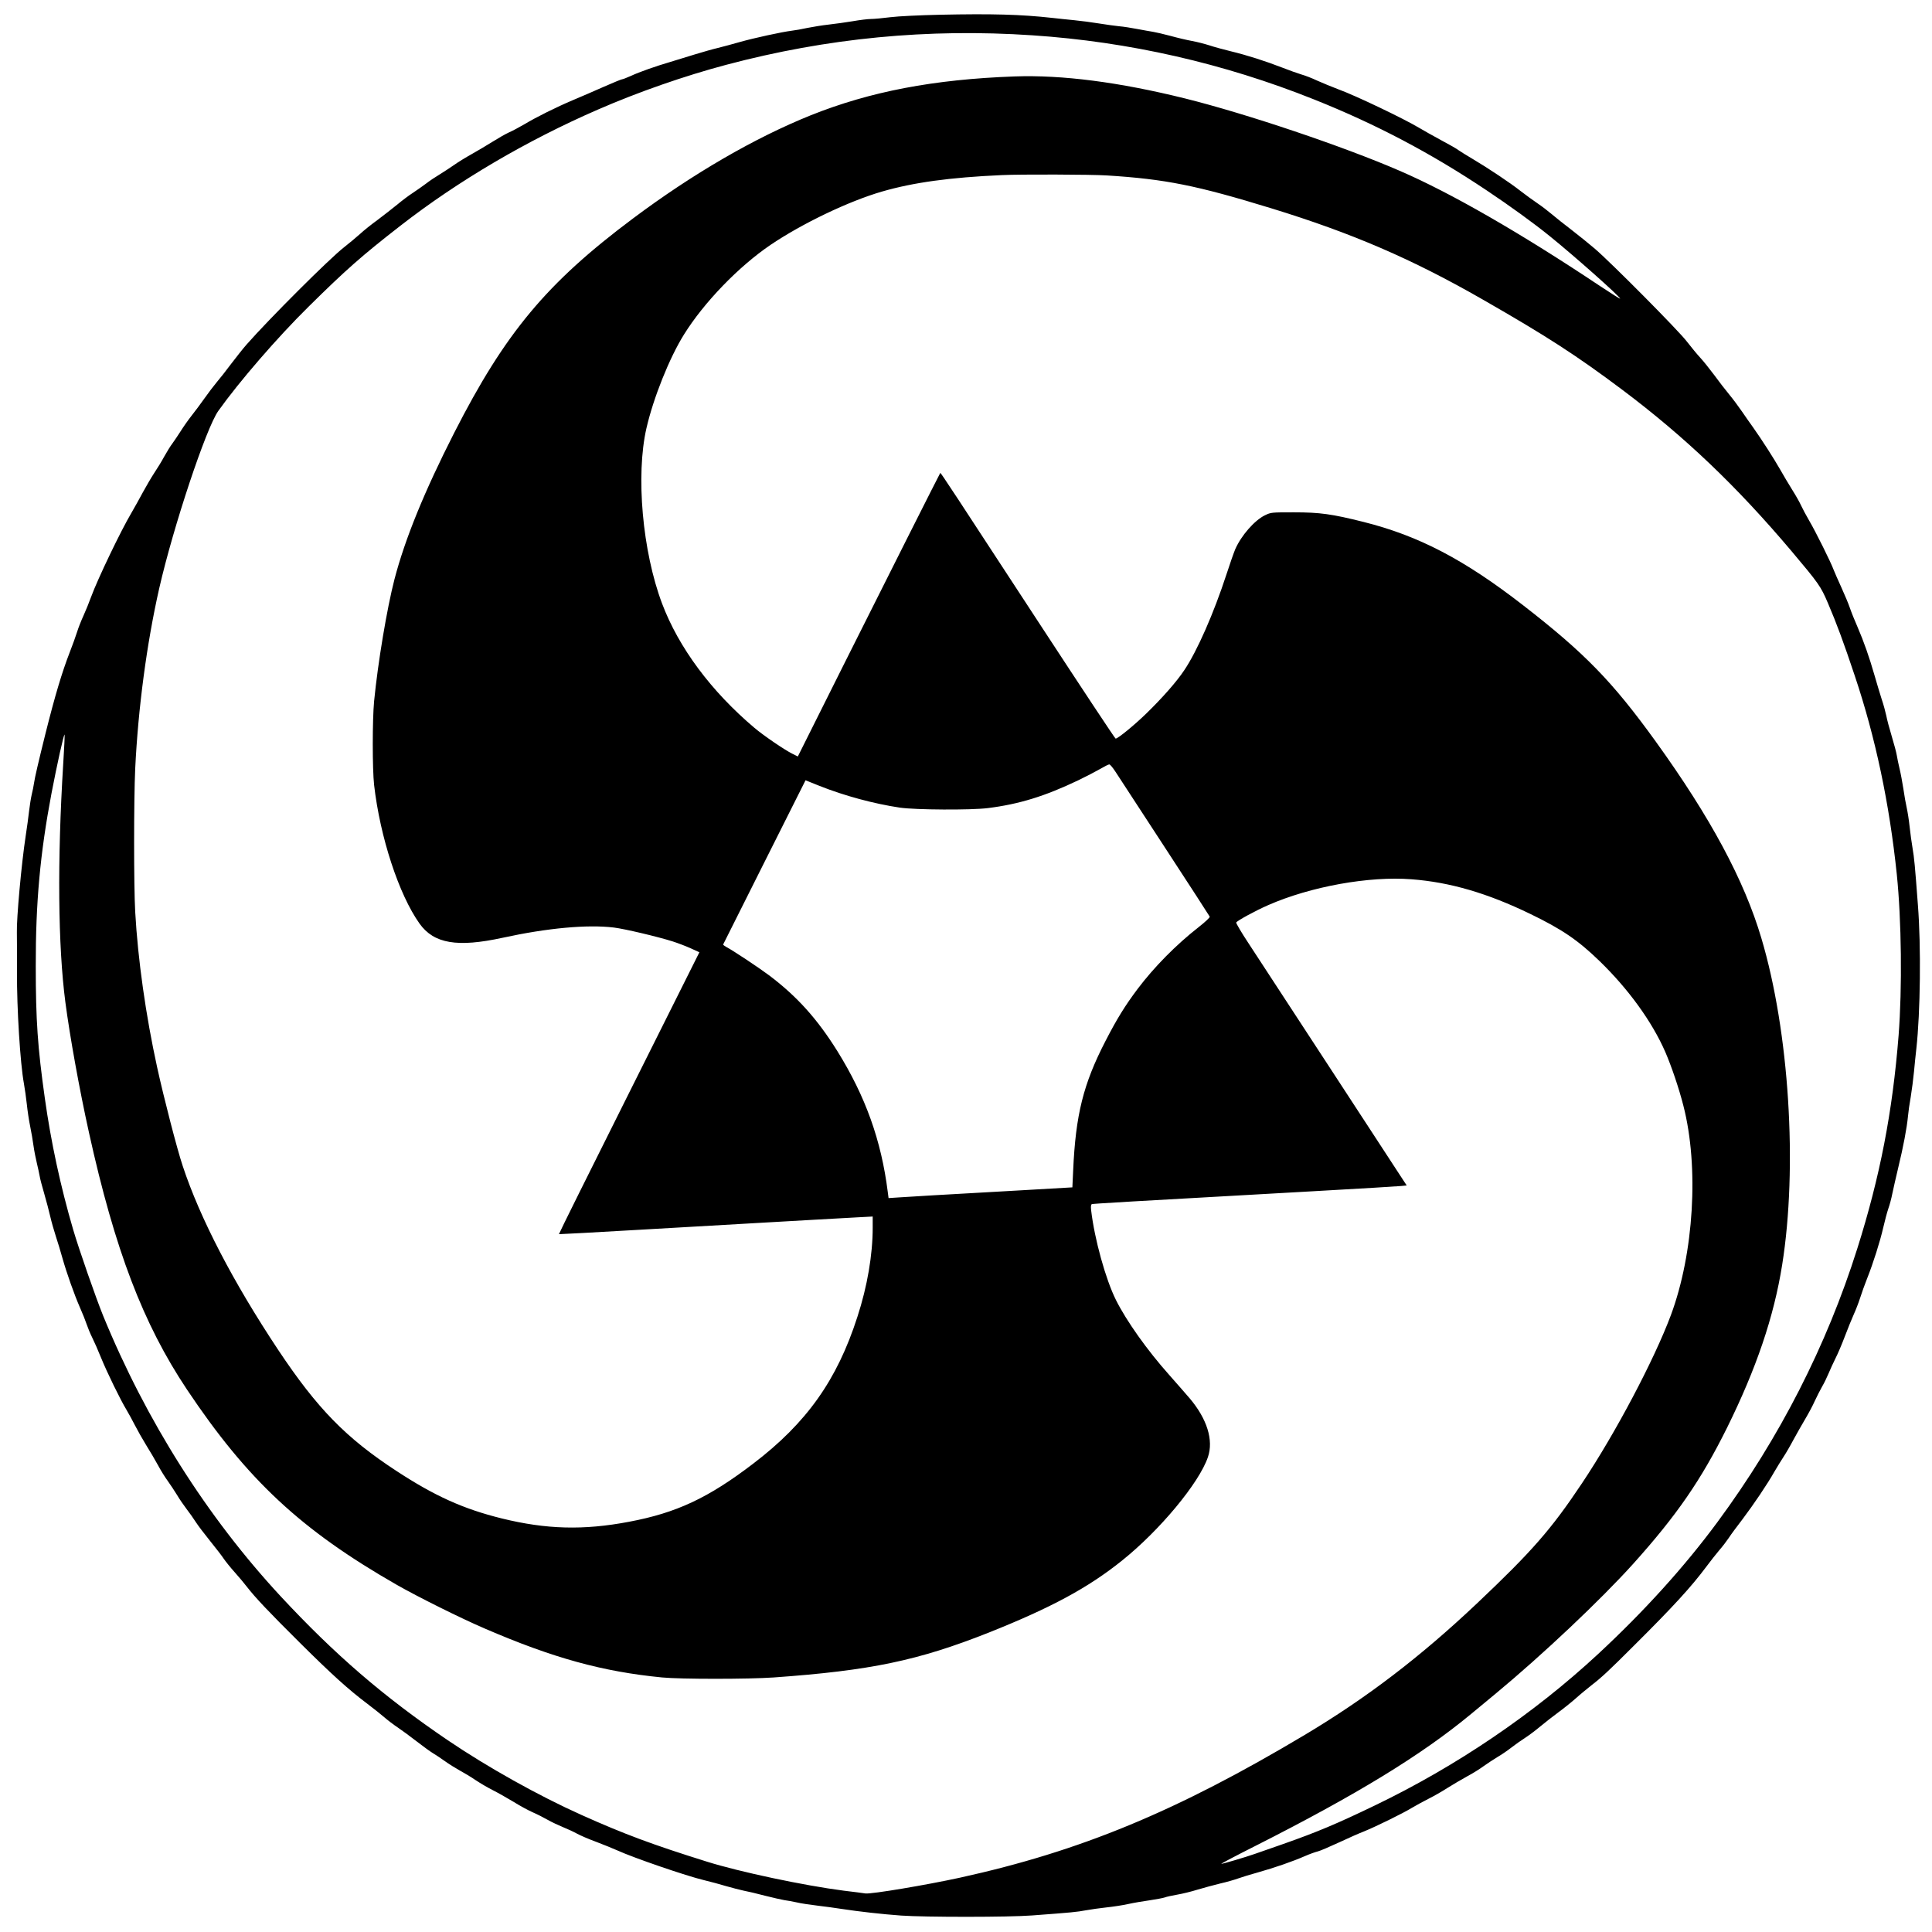
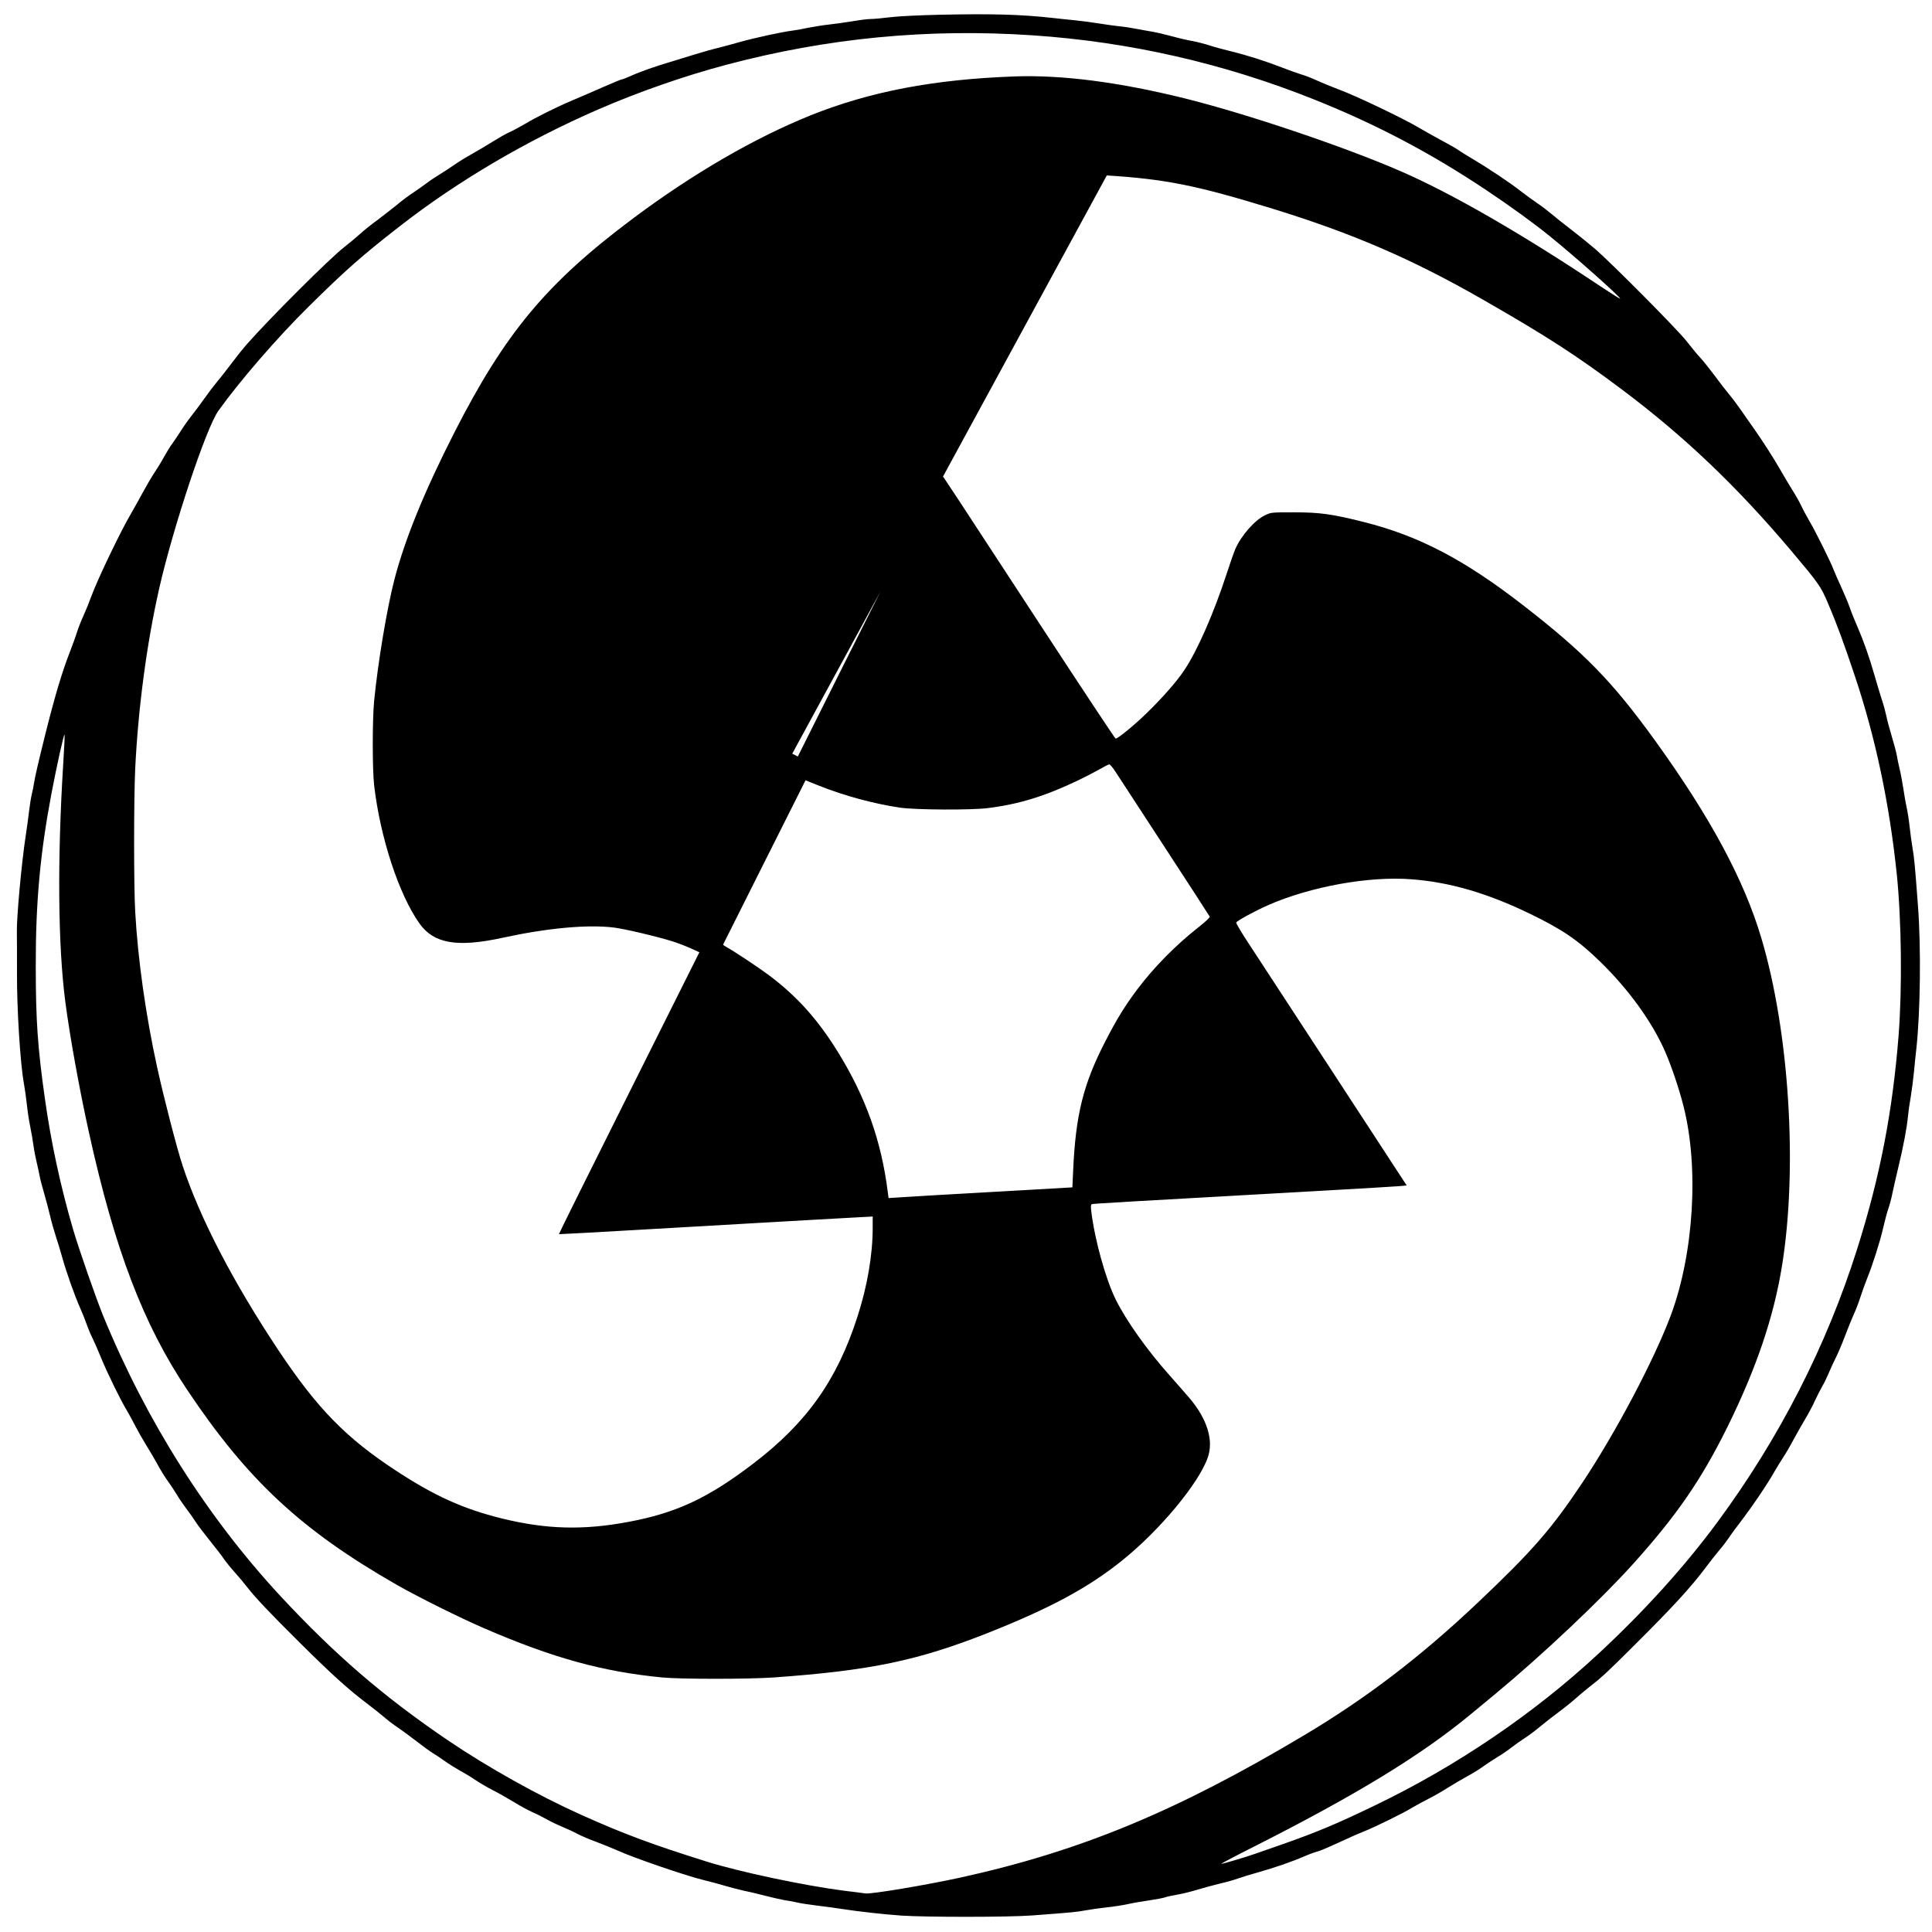
<svg xmlns="http://www.w3.org/2000/svg" version="1" width="2305.333" height="2305.333" viewBox="0 0 1729 1729">
-   <path d="M841 13.2c-18 .4-36.9 1.3-44.2 2.2-6.9.9-14.8 1.6-17.5 1.6-2.6 0-9.9.9-16.2 2-6.2 1-15.9 2.4-21.5 3-5.5.6-14.1 2-19.1 3-4.9 1.1-11.2 2.2-14 2.5-8.8 1.1-33.6 6.5-46 10-6.6 1.9-15.6 4.3-20 5.4-4.4 1-13.8 3.7-21 5.9-7.1 2.2-16.8 5.2-21.5 6.6-13 3.8-27.8 9-35.3 12.5-3.8 1.7-7.4 3.1-8.1 3.1-.6 0-7.9 3-16.1 6.6-8.3 3.7-20.6 9-27.5 11.9-15.4 6.5-32.8 15.2-43.7 21.7-4.5 2.6-10.7 6-13.8 7.3-3.1 1.4-9.7 5.2-14.8 8.4-5.1 3.2-13.5 8.2-18.7 11.1-5.2 2.9-12.4 7.3-16 9.9-3.6 2.5-9.3 6.2-12.7 8.3-3.4 2-8.8 5.6-12 8.1-3.2 2.4-8.5 6.1-11.8 8.3-3.3 2.1-9.6 6.8-14 10.5-4.4 3.6-12.4 9.8-17.7 13.8-5.4 3.9-12.4 9.5-15.5 12.4-3.2 2.9-9.7 8.3-14.4 12-12.7 9.8-67 64-87.2 87-3.2 3.6-9.4 11.5-13.9 17.4-4.4 5.9-10.2 13.3-12.8 16.3-2.5 3-7.5 9.5-11 14.5-3.5 4.9-8.7 12-11.7 15.7-2.9 3.7-7.2 9.8-9.5 13.5-2.4 3.7-5.7 8.7-7.4 11-1.8 2.3-5.1 7.7-7.5 12-2.3 4.3-6.4 10.9-9 14.8-2.5 3.8-7 11.5-10 17-2.9 5.5-7.6 13.8-10.3 18.5-9.4 15.8-30.3 59.4-36 75-1.9 5.2-5 12.9-6.9 17-1.9 4.1-4.5 10.6-5.7 14.5-1.2 3.8-4.1 11.9-6.5 18-7.1 18.3-13.3 39.1-21.8 73-6.4 25.7-9.6 39.6-10.2 44-.4 2.7-1.3 7.5-2.1 10.5-.7 3-1.8 9.8-2.4 15-.6 5.2-1.9 15.1-3 22-3.8 24.7-8.3 74.5-7.9 86.5.1 3.8.1 19.8.1 35.5-.2 32.2 2.9 81.9 6.2 99.7.8 4.5 2 12.8 2.6 18.5.6 5.7 1.9 14.6 3 19.8 1.1 5.2 2.4 13.1 3 17.5.6 4.4 2 11.4 3 15.5s2.1 9.3 2.5 11.5c.3 2.2 2.2 9.3 4.1 15.8 1.9 6.5 4.3 15.7 5.4 20.5 1.1 4.8 3.4 12.8 5 17.7 1.7 5 4.3 13.8 5.9 19.5 3.7 13.1 10.6 32.7 15.8 44.5 2.2 4.9 4.8 11.5 5.8 14.5s3.2 8.4 5 12c1.8 3.6 5.4 11.7 7.9 18 5.5 13.5 17.4 37.8 22.8 46.7 2.1 3.5 5.5 9.8 7.7 14.1 2.2 4.3 6.6 12.1 9.8 17.3 3.3 5.2 8 13.3 10.6 18 2.5 4.7 6.6 11.3 9 14.5 2.3 3.2 6 8.8 8.2 12.4 2.1 3.6 6 9.2 8.5 12.5 2.6 3.3 6.2 8.5 8.2 11.6 1.9 3 7.7 10.6 12.7 16.8 5 6.2 10.6 13.4 12.3 16 1.7 2.5 6.1 8 9.8 12.1 3.7 4.1 8.6 10 10.9 13 7.7 9.9 19.2 22.1 47.6 50.3 28.7 28.5 43.2 41.6 60.3 54.5 5.3 4 12.2 9.5 15.2 12.1 3 2.6 8.4 6.7 12 9.1 3.6 2.4 11.2 8 17 12.5 5.8 4.5 12.3 9.2 14.5 10.5 2.2 1.3 6.9 4.4 10.5 7 3.6 2.6 9.7 6.4 13.5 8.5 3.9 2.1 10.2 5.9 14 8.5 3.9 2.6 10.6 6.6 15 8.8 4.4 2.2 12.9 7 18.9 10.6 5.9 3.7 13.9 8 17.6 9.6 3.7 1.6 9.6 4.6 13.1 6.6s9.7 4.9 13.6 6.5c4 1.6 9.6 4.2 12.5 5.8 2.9 1.6 10.7 5 17.3 7.4 6.6 2.5 15.2 6 19 7.7 14.4 6.6 61.9 22.9 77.5 26.6 5.8 1.4 14.8 3.8 20 5.4 5.2 1.5 12.2 3.3 15.5 4 3.3.6 11.9 2.6 19 4.5 7.2 1.8 15 3.6 17.5 4 2.5.3 7.4 1.2 11 2 3.6.9 11.9 2.1 18.5 2.9 6.6.8 16.5 2.1 22 3 15 2.3 36.2 4.7 53 5.9 21.5 1.5 96.4 1.5 117-.1 36.2-2.7 40.2-3.1 48.2-4.6 4.5-.8 12.8-2 18.5-2.6 5.7-.6 14.4-1.9 19.3-3 5-1.1 13.8-2.6 19.6-3.4 5.9-.9 11.8-2 13.2-2.5 1.5-.6 6.4-1.7 11.1-2.5 4.7-.8 12.9-2.8 18.3-4.5 5.4-1.6 14.5-4.1 20.3-5.5 5.8-1.3 13-3.4 16-4.5s11.1-3.6 18-5.5c14.3-4 31.1-9.8 42-14.6 4.1-1.8 9.2-3.6 11.3-4.1 2.1-.5 10.5-4.1 18.9-8 8.3-3.9 18.5-8.4 22.7-10 9.9-4 34.9-16.2 42.8-21.1 3.5-2.1 10-5.6 14.5-7.9 4.6-2.3 12.4-6.7 17.3-9.9 5-3.1 12.9-7.8 17.7-10.4 4.9-2.6 11.4-6.7 14.5-9 3.2-2.3 8.7-5.9 12.3-8.1 3.6-2.1 9.2-5.9 12.5-8.5 3.3-2.6 8.7-6.4 12-8.5 3.3-2.1 9.6-6.8 14-10.5 4.4-3.6 11.6-9.3 16-12.5 4.4-3.2 11.4-8.8 15.5-12.4 4.1-3.7 10.7-9.1 14.5-12.1 8.7-6.7 15.2-12.7 38-35.5 35.2-35 51-52.3 64.6-70.5 3.5-4.7 8.6-11.2 11.4-14.5 2.9-3.3 6.7-8.3 8.5-11 1.8-2.8 7.4-10.4 12.5-17 10-13.3 22-31 28.5-42.5 2.4-4.1 6-10 8-13s6.1-10 9-15.5c3-5.5 7.7-13.8 10.5-18.5 2.8-4.7 6.7-11.9 8.5-16 1.9-4.1 4.9-10 6.6-13 1.8-3 4.4-8.4 5.9-12 1.5-3.6 4.3-9.7 6.2-13.5 2-3.9 5.7-12.6 8.3-19.5 2.6-6.9 6.2-15.7 7.9-19.5 1.8-3.9 4.4-10.6 5.8-15 1.4-4.4 4.2-12.3 6.3-17.5 5.4-13.6 11.5-32.8 14.4-45.5 1.4-6.1 3.4-13.6 4.5-16.8 1.2-3.3 2.8-9.3 3.6-13.5.9-4.3 3.3-14.9 5.4-23.7 4.3-17.6 7.7-35.5 8.6-45.5.3-3.6 1.4-11.5 2.5-17.5 1-6.1 2.3-16.2 2.9-22.5.6-6.3 1.5-15.6 2.1-20.5 3.6-32.6 4.3-91.5 1.4-128.5-2.7-36.1-3.3-42.3-4.8-51-.8-4.7-2-13.2-2.6-19-.6-5.8-1.8-13.4-2.6-17-.8-3.5-2.2-11.2-3-17-.9-5.8-2.4-13.9-3.4-18s-2.1-9.5-2.5-12c-.4-2.5-2.4-10.1-4.5-17s-4.3-15.2-4.9-18.5c-.7-3.3-2.5-10.1-4.2-15-1.6-5-4.4-14.4-6.3-21-4.7-16.4-9.7-30.6-15.2-43.3-2.6-5.9-5.7-13.6-6.9-17.2-1.2-3.6-4.7-11.9-7.7-18.5s-6.1-13.6-6.8-15.5c-2.3-6.4-16.2-34.4-21.7-43.7-3-5.1-6.3-11.4-7.5-14-1.2-2.7-4.7-8.9-7.8-13.8-3.1-5-8.1-13.3-11-18.5-5.4-9.5-16.1-26.2-24.1-37.5-2.4-3.3-6.8-9.6-9.8-14-3-4.4-8.2-11.4-11.6-15.5-3.4-4.1-9.5-12-13.5-17.5-4.1-5.5-9.7-12.5-12.5-15.5-2.8-3-8.2-9.6-12-14.5-7.3-9.6-66.9-69.7-82.1-82.8-4.9-4.2-14.3-11.8-20.9-16.9-6.6-5-14.7-11.5-18-14.3-3.3-2.8-8.9-7.1-12.5-9.5-3.6-2.4-10.3-7.3-15-10.9-9.6-7.6-30.1-21.2-43.5-29.1-4.9-2.9-10.4-6.3-12.1-7.5-1.6-1.3-8.8-5.4-16-9.2-7.1-3.9-15.8-8.7-19.4-10.9-13.3-8-56.9-28.9-72.1-34.4-5.8-2.2-14.3-5.7-19-7.8-4.6-2.2-11.1-4.7-14.4-5.6-3.3-1-10.9-3.7-17-6.1-14.9-5.8-31.5-11.1-46-14.6-6.6-1.6-15.4-4-19.5-5.4-4.1-1.3-11.1-3.1-15.6-3.9-4.4-.8-12.9-2.8-19-4.5-6-1.6-12.9-3.2-15.4-3.6-2.5-.4-8.8-1.5-14-2.5-5.2-1-12.6-2.2-16.5-2.5-3.8-.4-11.9-1.5-18-2.5-6-1-15.9-2.3-22-2.9-6-.6-15-1.5-20-2.1-27.9-3.1-53.8-3.8-100.5-2.8zm83 18.4c86.5 5.8 171 25 252 57.4 55.4 22.1 104.7 48.1 154.5 81.4 20.8 13.9 42.1 29.3 56.5 41 21.8 17.6 61.9 53.2 62.9 55.8.2.6-7.7-4.4-17.5-10.9-71.3-47.6-134.2-83.8-179.9-103.5-50.5-21.9-137-51-192-64.7-58.9-14.6-109.7-21.2-152.5-19.7-72.3 2.6-129.3 13.5-182.5 34.8-50.2 20.2-105.7 52.4-159 92.3-77.3 57.8-114.4 102.3-160.1 192-26.6 52.3-43.9 94.6-53.4 131-6.7 25.9-14.8 74.3-18.2 109-1.6 16.7-1.6 60.8 0 75 5.3 46.6 22.2 98.2 40.7 124.1 12.8 17.9 33.7 21.5 74.5 12.6 39.9-8.7 75.8-12 99.5-9.1 9.6 1.2 38.5 8 52.5 12.4 4.7 1.5 12 4.3 16.2 6.2l7.7 3.5-63 126c-34.7 69.3-62.9 126.1-62.7 126.3.2.1 33.8-1.7 74.8-4.1 41-2.4 87.1-5 102.5-5.9 15.4-.9 39-2.2 52.5-3 13.5-.8 30.5-1.7 37.8-2.1l13.2-.7v10c0 24.2-4.8 52.5-13.7 79.8-18.2 56.6-45.4 94.9-93.3 131.4-40.2 30.7-68.6 44-111.2 52-40.6 7.7-73.9 6.8-113.7-3-34.4-8.5-60.1-20.1-94.3-42.5-45.3-29.6-70.9-55.9-105.8-108.3-40.4-60.8-70-117.8-85.5-164.7-5-14.9-16.9-61-22.9-88.4-10.1-46.2-17.2-96.1-19.6-139-1.3-22.8-1.3-100.5 0-128 2.6-54 10.3-112.1 21.5-161.5 12.6-55.2 42-143.6 52.9-158.8 18.5-26 52.8-65.7 80.8-93.3 33.2-32.8 47.8-45.7 82.3-72.5 51.4-40 113-76.2 176.5-103.8 36-15.7 77.6-30.2 114.9-40.1C740.3 34 830.4 25.3 924 31.6zM990.5 157c52.4 3.3 80 8.8 147.5 29.5 71.9 22.1 125.5 45.2 188.5 81.3 57.8 33.1 84.2 50.2 125.3 81 55.9 42 102.2 86.1 151.3 144.2 24.6 29.2 26.3 31.6 32.7 46.6 7.8 18.2 14.2 35.5 24 64.9 18.7 55.7 31.1 114.7 37.7 178 4.2 41 4.9 101.6 1.6 144.2-5.4 68.3-16.6 126.3-37 190.8-27.5 87-69.5 169.3-125 244.5-29.5 40-65.7 80-107.1 118.4-57.7 53.5-126.6 100.2-199.5 135.3-34 16.4-51.6 23.8-82 34.5-11 3.8-22.5 7.9-25.5 8.9-7.9 2.8-28.5 8.9-30 8.9-.7 0 13.1-7.3 30.6-16.1 90.7-45.9 148.6-81.3 192.9-118 3.9-3.2 13.8-11.4 22-18.2 42-34.8 94.1-84 123.1-116.2 39-43.4 60.7-74.9 83.9-121.6 26.3-53.2 42-99.4 49.4-145.9 14-87.5 6.3-208.9-18.6-292.4-15.4-52-45.6-108.1-94.6-176.1-38.6-53.5-63.6-79.2-118.7-121.9-52.7-40.9-93.3-62.1-142.7-74.5-28.3-7.1-39.1-8.6-62.3-8.6-20.3 0-20.5 0-26.1 2.7-9.3 4.6-21 18-26.4 30.2-1.2 2.8-4.8 13-7.9 22.6-11.4 34.9-26.2 68.6-37.7 85.7-6.9 10.4-19.7 24.9-34.2 39-10.8 10.5-25.3 22.3-27.3 22.3-.5 0-30.6-45.5-66.9-101-77.9-119.3-89.7-137.2-90-136.8-.7 1-49.4 97.6-85.4 169.6L714 677l-5-2.5c-7.2-3.6-25.9-16.4-33.8-23.1-38.8-32.8-67.8-71.8-82.7-111.3-17.6-46.7-23.6-114.7-14-156.8 6.2-27.1 20.6-63.1 33.6-83.9 18-28.9 49-60.9 77.4-80.2 28.4-19.2 69.9-39.1 99.9-47.8 28-8.1 60.4-12.6 107.1-14.7 16.6-.8 80-.6 94 .3zM56.6 683.2c-5.4 87.2-4.7 163.2 1.9 213.7 4 30.5 12.5 77.7 21.1 116.6 23.2 105.1 48.5 171.3 87.7 230 54.1 81 102.2 125.8 187.6 174.7 18.7 10.7 57.6 30.1 79.1 39.3 61.2 26.4 105.3 38.5 158.5 43.7 16.5 1.6 77.2 1.6 100 0 86.6-6.2 128.9-15 192.5-40.2 55.4-22.1 88.6-39.9 119-64.3 33.8-27 69.2-69.6 77-92.7 5.2-15.2-.8-34.3-16.4-52.7-4.2-4.8-12.3-14.2-18.2-20.8-19.8-22.2-38.3-48.3-47.7-67.1-9.2-18.4-19.2-54.5-22.2-80.2-.4-3.8-.2-5.3.7-5.6 1.2-.4 29.2-2.1 199.3-11.6 39.6-2.2 74.3-4.3 77.2-4.6l5.2-.5-5.5-8.4c-5.2-8.1-112.7-172.6-136.1-208.4-6.3-9.5-11.2-17.9-11-18.5.6-1.5 17.2-10.6 28.7-15.6 37.8-16.6 90.2-26.1 128.3-23.1 34.3 2.6 67.8 12.4 106.2 31 28.3 13.7 42.6 23.4 61.9 42.1 25.9 25.1 47 54.2 58.9 81.4 5.5 12.7 12.3 32.7 16.2 48.1 14.1 54.8 9.4 132.1-11.2 187.5-15 40.1-49.6 105.6-79.6 150.5-27.5 41.2-44.6 60.8-94.2 107.7-50.5 47.7-98.7 84.5-154 117.5-114.6 68.4-200.6 104-308.5 127.7-30.3 6.6-79.1 14.8-84.5 14.1-1.6-.3-10.4-1.4-19.5-2.5-35.6-4.6-93.2-16.8-122.5-26-48.6-15.2-74.1-24.7-112-41.7-38.6-17.3-83.9-42.6-119.9-67-57.4-39-100.9-76.5-149.5-128.8-65.9-71.1-120.3-157.1-158.8-251-6.4-15.7-21.6-59.3-26.8-77-11.3-38.6-19.9-78.4-25.4-117.8-6.4-45.4-8.1-69.6-8.1-118.2-.1-56.8 3.9-100.6 14-154.1 5.1-26.6 11.1-53.7 11.8-53 .2.3-.3 11.8-1.2 25.8zm941.7 7.5c2.4 3.8 22.2 34.1 44.1 67.6 21.8 33.4 39.9 61.3 40.2 62 .3.8-3.8 4.6-10 9.5-20.1 15.7-39.8 35.7-54.5 55.2-11.2 14.9-18.5 26.7-28.7 46.5-19.9 38.5-26.8 66.1-29 116.1l-.7 15-48.6 2.8c-71.4 4-96.5 5.5-106.7 6.2l-9.2.6-.7-5.4c-5.8-46.2-19.9-85.5-45.1-126.1-17.9-28.7-35.9-48.8-60.9-67.7-9.5-7.1-32.7-22.5-38.3-25.4-1.8-1-3.2-2-3-2.4.2-.4 16.8-33.6 37-73.8l36.7-73.1 12.2 4.9c22.6 9 48.9 16.1 72.4 19.6 14.2 2 63.2 2.3 78.5.4 28-3.5 51.1-10.6 81.2-25 6.8-3.3 15.5-7.8 19.3-10 3.9-2.3 7.5-4.1 8.2-4.1.7-.1 3.2 2.9 5.6 6.6z" />
+   <path d="M841 13.2c-18 .4-36.9 1.3-44.2 2.2-6.9.9-14.8 1.6-17.5 1.6-2.6 0-9.9.9-16.2 2-6.2 1-15.9 2.4-21.5 3-5.5.6-14.1 2-19.1 3-4.9 1.1-11.2 2.2-14 2.5-8.8 1.1-33.6 6.5-46 10-6.6 1.9-15.6 4.3-20 5.4-4.4 1-13.8 3.7-21 5.9-7.1 2.2-16.8 5.2-21.5 6.6-13 3.8-27.8 9-35.3 12.5-3.8 1.7-7.4 3.1-8.1 3.1-.6 0-7.9 3-16.1 6.6-8.3 3.7-20.6 9-27.5 11.9-15.4 6.5-32.8 15.2-43.7 21.7-4.5 2.6-10.7 6-13.8 7.3-3.1 1.4-9.7 5.2-14.8 8.4-5.1 3.2-13.5 8.2-18.7 11.1-5.2 2.9-12.4 7.3-16 9.9-3.6 2.5-9.3 6.2-12.7 8.3-3.4 2-8.8 5.6-12 8.1-3.2 2.4-8.5 6.1-11.8 8.3-3.3 2.1-9.6 6.8-14 10.5-4.4 3.6-12.4 9.8-17.7 13.8-5.4 3.9-12.4 9.5-15.5 12.4-3.2 2.9-9.7 8.3-14.4 12-12.7 9.8-67 64-87.2 87-3.2 3.6-9.4 11.5-13.9 17.4-4.4 5.9-10.2 13.3-12.8 16.3-2.5 3-7.5 9.5-11 14.5-3.5 4.9-8.7 12-11.7 15.7-2.9 3.7-7.2 9.8-9.5 13.5-2.4 3.7-5.7 8.7-7.4 11-1.8 2.3-5.1 7.7-7.5 12-2.3 4.3-6.4 10.9-9 14.8-2.5 3.8-7 11.5-10 17-2.9 5.5-7.6 13.8-10.3 18.5-9.4 15.8-30.3 59.4-36 75-1.9 5.2-5 12.9-6.9 17-1.9 4.1-4.5 10.6-5.7 14.5-1.2 3.8-4.1 11.9-6.5 18-7.1 18.3-13.3 39.1-21.8 73-6.4 25.7-9.6 39.6-10.2 44-.4 2.7-1.3 7.5-2.1 10.5-.7 3-1.8 9.8-2.4 15-.6 5.2-1.9 15.1-3 22-3.8 24.7-8.3 74.5-7.9 86.5.1 3.8.1 19.8.1 35.5-.2 32.2 2.9 81.9 6.2 99.7.8 4.5 2 12.8 2.6 18.5.6 5.7 1.9 14.6 3 19.8 1.1 5.2 2.4 13.1 3 17.5.6 4.4 2 11.4 3 15.5s2.1 9.3 2.5 11.5c.3 2.2 2.2 9.3 4.1 15.8 1.9 6.5 4.3 15.7 5.4 20.5 1.1 4.8 3.4 12.8 5 17.7 1.7 5 4.3 13.8 5.9 19.5 3.7 13.1 10.6 32.7 15.8 44.5 2.2 4.9 4.8 11.5 5.8 14.5s3.2 8.4 5 12c1.8 3.6 5.4 11.7 7.9 18 5.5 13.5 17.4 37.8 22.8 46.7 2.1 3.5 5.5 9.8 7.7 14.1 2.2 4.3 6.6 12.1 9.8 17.3 3.3 5.2 8 13.3 10.6 18 2.5 4.7 6.6 11.3 9 14.5 2.3 3.2 6 8.8 8.2 12.4 2.1 3.6 6 9.2 8.5 12.5 2.6 3.3 6.2 8.5 8.2 11.6 1.9 3 7.7 10.6 12.7 16.8 5 6.2 10.6 13.4 12.3 16 1.7 2.5 6.1 8 9.8 12.1 3.7 4.1 8.6 10 10.9 13 7.7 9.9 19.2 22.1 47.6 50.3 28.7 28.5 43.2 41.6 60.3 54.5 5.3 4 12.2 9.5 15.2 12.1 3 2.6 8.4 6.7 12 9.1 3.6 2.4 11.2 8 17 12.5 5.8 4.5 12.3 9.2 14.5 10.5 2.2 1.3 6.9 4.4 10.5 7 3.6 2.6 9.7 6.4 13.5 8.5 3.9 2.1 10.2 5.9 14 8.5 3.9 2.6 10.6 6.6 15 8.8 4.4 2.2 12.9 7 18.9 10.6 5.9 3.7 13.9 8 17.6 9.6 3.7 1.6 9.6 4.6 13.1 6.6s9.7 4.9 13.6 6.5c4 1.6 9.6 4.2 12.5 5.8 2.9 1.6 10.7 5 17.3 7.4 6.6 2.5 15.2 6 19 7.7 14.4 6.6 61.9 22.9 77.5 26.6 5.8 1.4 14.8 3.8 20 5.4 5.2 1.5 12.2 3.3 15.5 4 3.3.6 11.9 2.6 19 4.5 7.2 1.8 15 3.6 17.5 4 2.5.3 7.4 1.2 11 2 3.6.9 11.9 2.1 18.5 2.9 6.6.8 16.5 2.1 22 3 15 2.3 36.2 4.7 53 5.9 21.5 1.5 96.4 1.5 117-.1 36.2-2.7 40.2-3.1 48.2-4.6 4.5-.8 12.8-2 18.5-2.6 5.7-.6 14.4-1.9 19.3-3 5-1.1 13.8-2.6 19.6-3.4 5.9-.9 11.8-2 13.2-2.5 1.5-.6 6.4-1.7 11.1-2.5 4.7-.8 12.9-2.8 18.3-4.5 5.4-1.6 14.5-4.1 20.3-5.5 5.8-1.3 13-3.4 16-4.5s11.1-3.6 18-5.5c14.3-4 31.1-9.8 42-14.6 4.1-1.8 9.2-3.6 11.3-4.1 2.1-.5 10.5-4.1 18.9-8 8.3-3.9 18.5-8.4 22.7-10 9.9-4 34.9-16.2 42.8-21.1 3.5-2.1 10-5.6 14.5-7.9 4.6-2.3 12.4-6.7 17.3-9.9 5-3.1 12.9-7.8 17.7-10.4 4.9-2.6 11.4-6.7 14.5-9 3.2-2.3 8.7-5.9 12.3-8.1 3.6-2.1 9.2-5.9 12.5-8.5 3.3-2.6 8.7-6.4 12-8.5 3.3-2.1 9.6-6.8 14-10.5 4.4-3.6 11.6-9.3 16-12.5 4.4-3.2 11.4-8.8 15.5-12.4 4.1-3.7 10.7-9.1 14.5-12.1 8.7-6.7 15.2-12.7 38-35.5 35.2-35 51-52.3 64.6-70.5 3.5-4.7 8.6-11.2 11.4-14.5 2.9-3.3 6.7-8.3 8.5-11 1.8-2.8 7.4-10.4 12.5-17 10-13.3 22-31 28.5-42.5 2.4-4.1 6-10 8-13s6.1-10 9-15.5c3-5.5 7.7-13.8 10.5-18.5 2.8-4.7 6.7-11.9 8.5-16 1.9-4.1 4.9-10 6.6-13 1.8-3 4.4-8.4 5.9-12 1.5-3.6 4.3-9.7 6.2-13.5 2-3.9 5.7-12.6 8.3-19.5 2.6-6.9 6.2-15.7 7.9-19.5 1.8-3.9 4.4-10.6 5.8-15 1.4-4.4 4.2-12.3 6.3-17.5 5.4-13.6 11.5-32.8 14.4-45.5 1.4-6.1 3.4-13.6 4.5-16.8 1.2-3.3 2.8-9.3 3.6-13.5.9-4.3 3.3-14.9 5.4-23.7 4.3-17.6 7.7-35.5 8.6-45.5.3-3.6 1.4-11.5 2.5-17.5 1-6.1 2.3-16.2 2.9-22.5.6-6.3 1.5-15.6 2.1-20.5 3.6-32.6 4.3-91.5 1.4-128.5-2.7-36.1-3.3-42.3-4.8-51-.8-4.7-2-13.2-2.6-19-.6-5.8-1.8-13.4-2.6-17-.8-3.5-2.2-11.2-3-17-.9-5.8-2.4-13.9-3.4-18s-2.1-9.5-2.5-12c-.4-2.5-2.4-10.1-4.5-17s-4.3-15.2-4.9-18.5c-.7-3.3-2.5-10.1-4.2-15-1.6-5-4.4-14.4-6.3-21-4.7-16.4-9.7-30.6-15.2-43.3-2.6-5.9-5.7-13.6-6.9-17.2-1.2-3.6-4.7-11.9-7.7-18.5s-6.1-13.6-6.8-15.5c-2.3-6.4-16.2-34.4-21.7-43.7-3-5.1-6.3-11.4-7.5-14-1.2-2.7-4.7-8.9-7.8-13.8-3.1-5-8.1-13.3-11-18.5-5.4-9.5-16.1-26.2-24.1-37.5-2.4-3.3-6.8-9.6-9.8-14-3-4.4-8.2-11.4-11.6-15.5-3.4-4.1-9.5-12-13.5-17.5-4.1-5.5-9.7-12.5-12.5-15.5-2.8-3-8.2-9.6-12-14.5-7.3-9.6-66.9-69.7-82.1-82.8-4.9-4.2-14.3-11.8-20.9-16.9-6.6-5-14.7-11.5-18-14.3-3.3-2.8-8.9-7.1-12.5-9.5-3.6-2.4-10.3-7.3-15-10.9-9.6-7.6-30.1-21.2-43.5-29.1-4.9-2.9-10.4-6.3-12.1-7.5-1.6-1.3-8.8-5.4-16-9.2-7.1-3.9-15.8-8.7-19.4-10.9-13.3-8-56.9-28.9-72.1-34.4-5.8-2.2-14.3-5.7-19-7.8-4.6-2.2-11.1-4.7-14.4-5.6-3.3-1-10.9-3.7-17-6.1-14.9-5.8-31.5-11.1-46-14.6-6.6-1.6-15.4-4-19.5-5.4-4.1-1.3-11.1-3.1-15.6-3.9-4.4-.8-12.9-2.8-19-4.5-6-1.6-12.9-3.2-15.4-3.6-2.5-.4-8.8-1.5-14-2.5-5.2-1-12.6-2.2-16.5-2.5-3.8-.4-11.9-1.5-18-2.5-6-1-15.9-2.3-22-2.9-6-.6-15-1.5-20-2.1-27.9-3.1-53.8-3.8-100.5-2.8zm83 18.4c86.5 5.8 171 25 252 57.4 55.4 22.1 104.7 48.1 154.5 81.4 20.8 13.9 42.1 29.3 56.5 41 21.8 17.6 61.9 53.2 62.9 55.8.2.6-7.7-4.4-17.5-10.9-71.3-47.6-134.2-83.8-179.9-103.5-50.5-21.9-137-51-192-64.7-58.9-14.6-109.7-21.2-152.5-19.7-72.3 2.6-129.3 13.5-182.5 34.8-50.2 20.2-105.7 52.4-159 92.3-77.3 57.8-114.4 102.3-160.1 192-26.6 52.3-43.9 94.6-53.4 131-6.7 25.9-14.8 74.3-18.2 109-1.6 16.7-1.6 60.8 0 75 5.3 46.6 22.2 98.2 40.7 124.1 12.8 17.9 33.7 21.5 74.5 12.6 39.9-8.7 75.8-12 99.5-9.1 9.6 1.2 38.5 8 52.5 12.4 4.7 1.5 12 4.3 16.2 6.2l7.7 3.5-63 126c-34.7 69.3-62.9 126.1-62.7 126.3.2.1 33.8-1.7 74.8-4.1 41-2.4 87.1-5 102.5-5.9 15.4-.9 39-2.2 52.5-3 13.5-.8 30.5-1.7 37.8-2.1l13.2-.7v10c0 24.2-4.8 52.5-13.7 79.8-18.2 56.6-45.4 94.9-93.3 131.4-40.2 30.7-68.6 44-111.2 52-40.6 7.7-73.9 6.8-113.7-3-34.4-8.5-60.1-20.1-94.3-42.5-45.3-29.6-70.9-55.9-105.8-108.3-40.4-60.8-70-117.8-85.5-164.7-5-14.9-16.9-61-22.9-88.4-10.1-46.2-17.2-96.1-19.6-139-1.3-22.8-1.3-100.5 0-128 2.6-54 10.3-112.1 21.5-161.5 12.6-55.2 42-143.6 52.9-158.8 18.5-26 52.8-65.7 80.8-93.3 33.2-32.8 47.8-45.7 82.3-72.5 51.4-40 113-76.2 176.5-103.8 36-15.7 77.6-30.2 114.9-40.1C740.3 34 830.4 25.3 924 31.6zM990.5 157c52.4 3.3 80 8.8 147.5 29.5 71.9 22.1 125.5 45.2 188.5 81.3 57.8 33.1 84.2 50.2 125.3 81 55.9 42 102.2 86.1 151.3 144.2 24.6 29.2 26.3 31.6 32.7 46.6 7.8 18.2 14.2 35.5 24 64.9 18.7 55.7 31.1 114.7 37.7 178 4.2 41 4.9 101.6 1.6 144.2-5.4 68.3-16.6 126.3-37 190.8-27.5 87-69.5 169.3-125 244.5-29.5 40-65.7 80-107.1 118.4-57.7 53.5-126.6 100.2-199.5 135.3-34 16.4-51.6 23.8-82 34.5-11 3.8-22.5 7.9-25.5 8.9-7.9 2.8-28.5 8.9-30 8.9-.7 0 13.1-7.3 30.6-16.1 90.7-45.9 148.6-81.3 192.9-118 3.9-3.2 13.8-11.4 22-18.2 42-34.8 94.1-84 123.1-116.2 39-43.4 60.7-74.9 83.9-121.6 26.3-53.2 42-99.4 49.4-145.9 14-87.5 6.3-208.9-18.6-292.4-15.4-52-45.6-108.1-94.6-176.1-38.6-53.5-63.6-79.2-118.7-121.9-52.7-40.9-93.3-62.1-142.7-74.5-28.3-7.1-39.1-8.6-62.3-8.6-20.3 0-20.5 0-26.1 2.7-9.3 4.6-21 18-26.4 30.2-1.2 2.8-4.8 13-7.9 22.6-11.4 34.9-26.2 68.6-37.7 85.7-6.9 10.4-19.7 24.9-34.2 39-10.8 10.5-25.3 22.3-27.3 22.3-.5 0-30.6-45.5-66.9-101-77.9-119.3-89.7-137.2-90-136.8-.7 1-49.4 97.6-85.4 169.6L714 677l-5-2.5zM56.6 683.2c-5.4 87.2-4.7 163.2 1.9 213.7 4 30.5 12.5 77.7 21.1 116.6 23.2 105.1 48.5 171.3 87.7 230 54.1 81 102.2 125.8 187.6 174.7 18.7 10.7 57.6 30.1 79.1 39.3 61.2 26.4 105.3 38.5 158.5 43.7 16.5 1.6 77.2 1.6 100 0 86.6-6.2 128.9-15 192.5-40.2 55.4-22.1 88.6-39.9 119-64.3 33.8-27 69.2-69.6 77-92.7 5.2-15.2-.8-34.3-16.4-52.7-4.2-4.8-12.3-14.2-18.2-20.8-19.8-22.2-38.3-48.3-47.7-67.1-9.2-18.4-19.2-54.5-22.2-80.2-.4-3.8-.2-5.3.7-5.6 1.2-.4 29.2-2.1 199.3-11.6 39.6-2.2 74.3-4.3 77.2-4.6l5.2-.5-5.5-8.4c-5.2-8.1-112.7-172.6-136.1-208.4-6.3-9.5-11.2-17.9-11-18.5.6-1.5 17.2-10.6 28.7-15.6 37.8-16.6 90.2-26.1 128.3-23.1 34.3 2.6 67.8 12.4 106.2 31 28.3 13.7 42.6 23.4 61.9 42.1 25.9 25.1 47 54.2 58.9 81.4 5.5 12.7 12.3 32.7 16.2 48.1 14.1 54.8 9.4 132.1-11.2 187.5-15 40.1-49.6 105.6-79.6 150.5-27.5 41.2-44.6 60.8-94.2 107.7-50.5 47.7-98.7 84.5-154 117.5-114.6 68.4-200.6 104-308.5 127.7-30.3 6.6-79.1 14.8-84.5 14.1-1.6-.3-10.4-1.4-19.5-2.5-35.6-4.6-93.2-16.8-122.5-26-48.6-15.2-74.1-24.7-112-41.7-38.6-17.3-83.9-42.6-119.9-67-57.4-39-100.9-76.5-149.5-128.8-65.9-71.1-120.3-157.1-158.8-251-6.4-15.7-21.6-59.3-26.8-77-11.3-38.6-19.9-78.4-25.4-117.8-6.4-45.4-8.1-69.6-8.1-118.2-.1-56.8 3.9-100.6 14-154.1 5.1-26.6 11.1-53.7 11.8-53 .2.3-.3 11.8-1.2 25.8zm941.7 7.5c2.4 3.8 22.2 34.1 44.1 67.6 21.8 33.4 39.9 61.3 40.2 62 .3.8-3.8 4.6-10 9.5-20.1 15.7-39.8 35.7-54.5 55.2-11.2 14.9-18.5 26.7-28.7 46.5-19.9 38.5-26.8 66.1-29 116.1l-.7 15-48.6 2.8c-71.4 4-96.5 5.5-106.7 6.2l-9.2.6-.7-5.4c-5.8-46.2-19.9-85.5-45.1-126.1-17.9-28.7-35.9-48.8-60.9-67.7-9.5-7.1-32.7-22.5-38.3-25.4-1.8-1-3.2-2-3-2.4.2-.4 16.8-33.6 37-73.8l36.7-73.1 12.2 4.9c22.6 9 48.9 16.1 72.4 19.6 14.2 2 63.2 2.3 78.5.4 28-3.5 51.1-10.6 81.2-25 6.8-3.3 15.5-7.8 19.3-10 3.9-2.3 7.5-4.1 8.2-4.1.7-.1 3.2 2.9 5.6 6.6z" />
</svg>